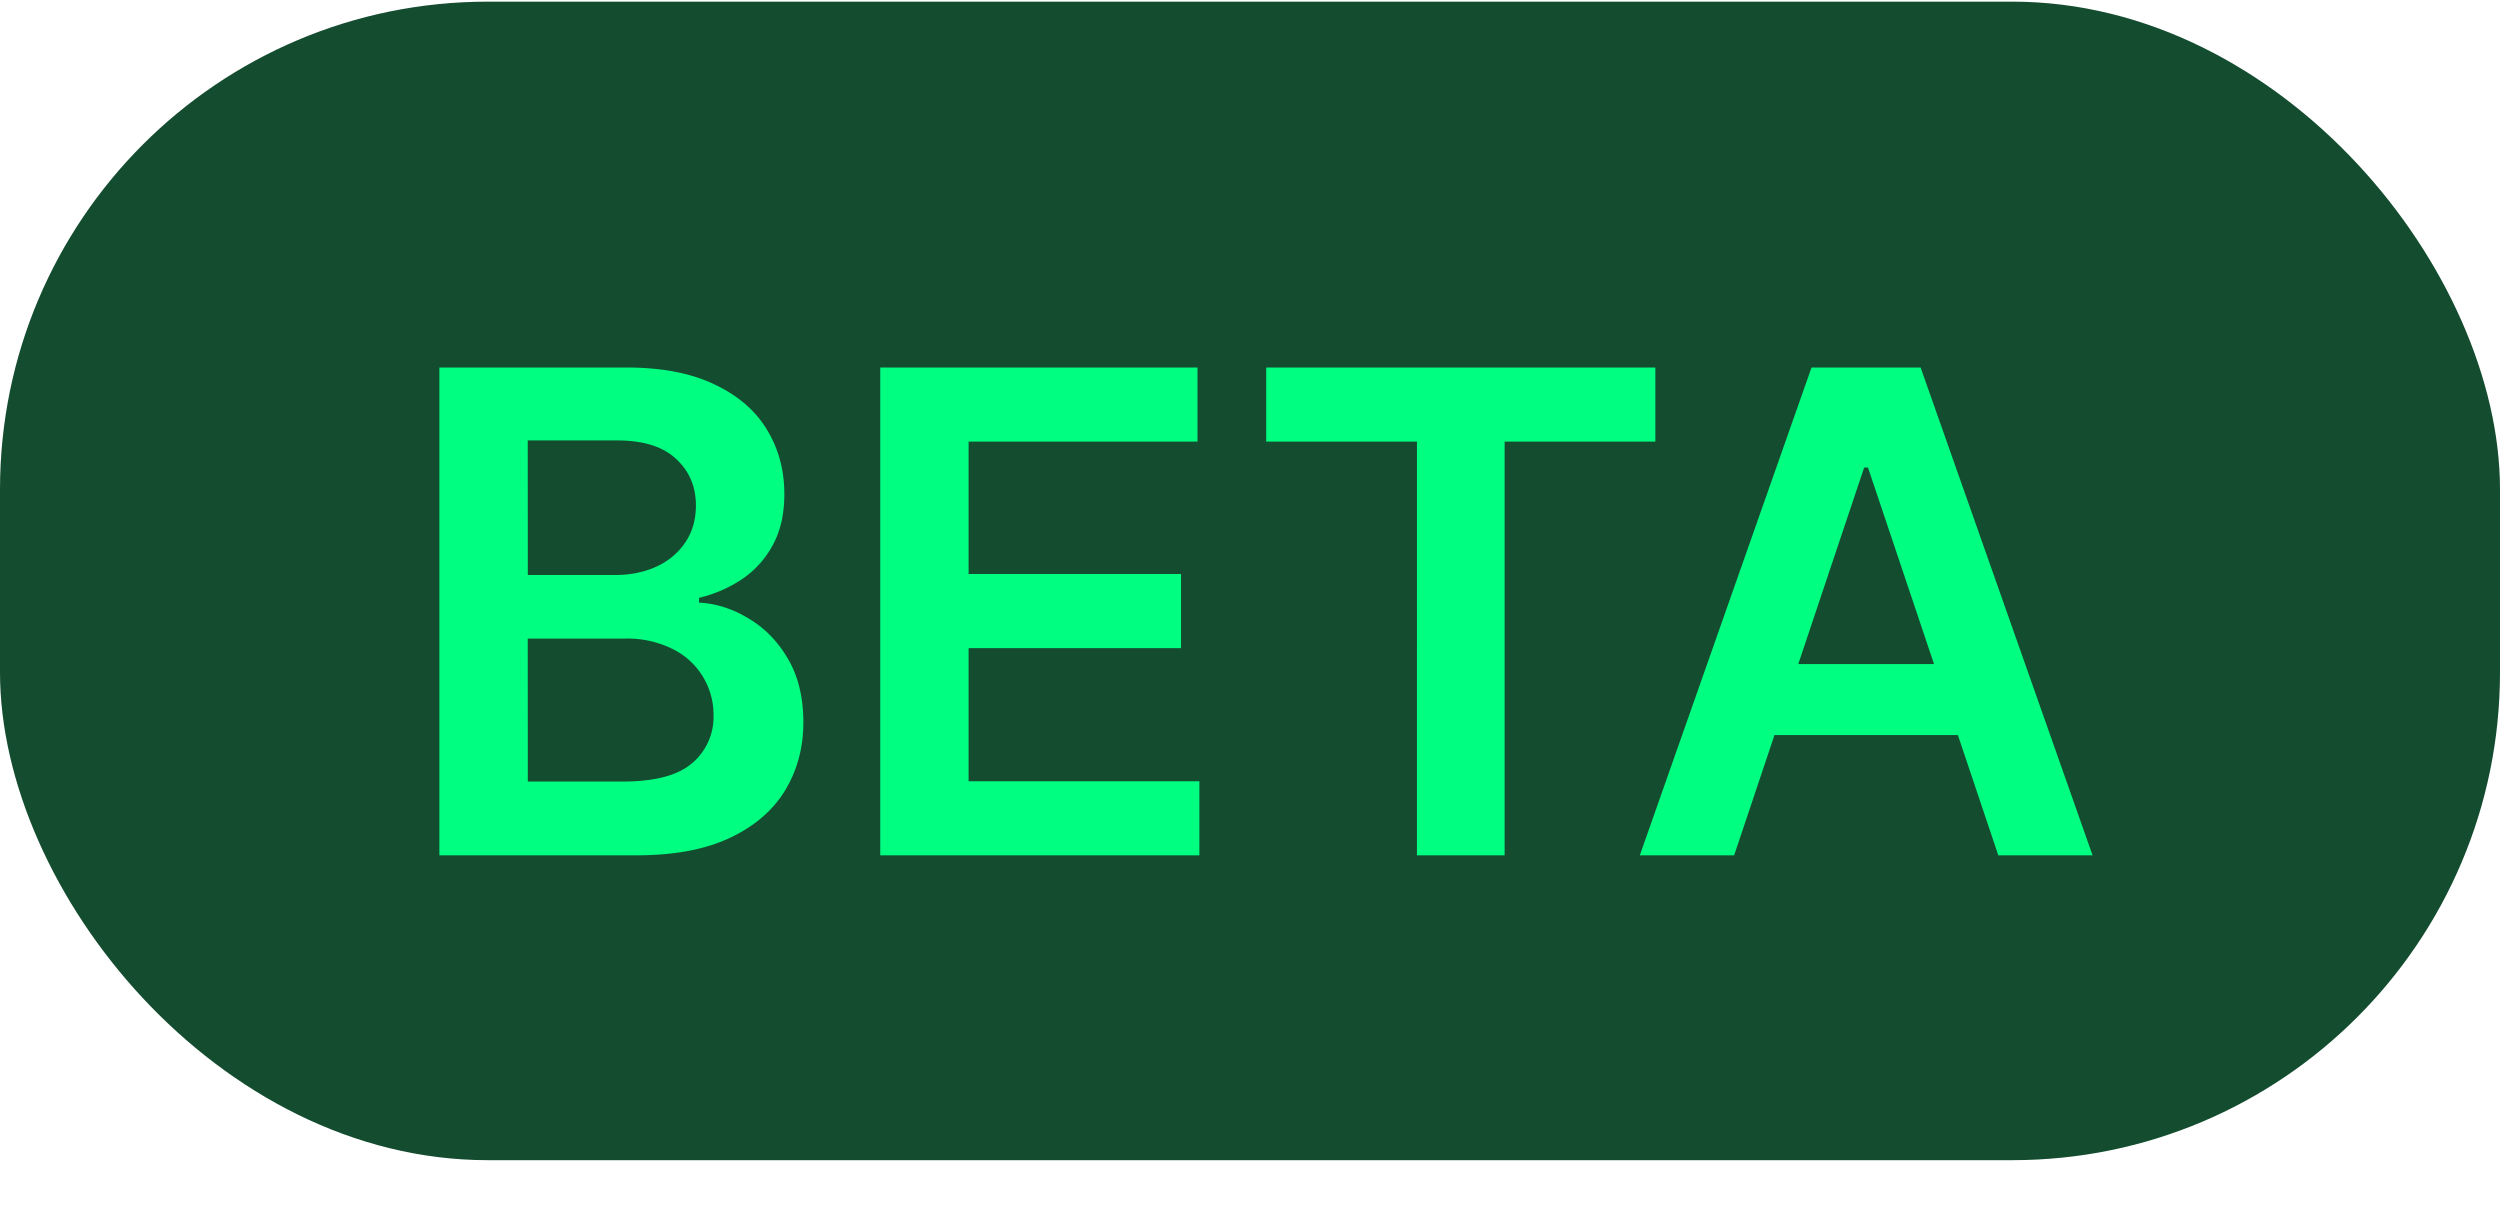
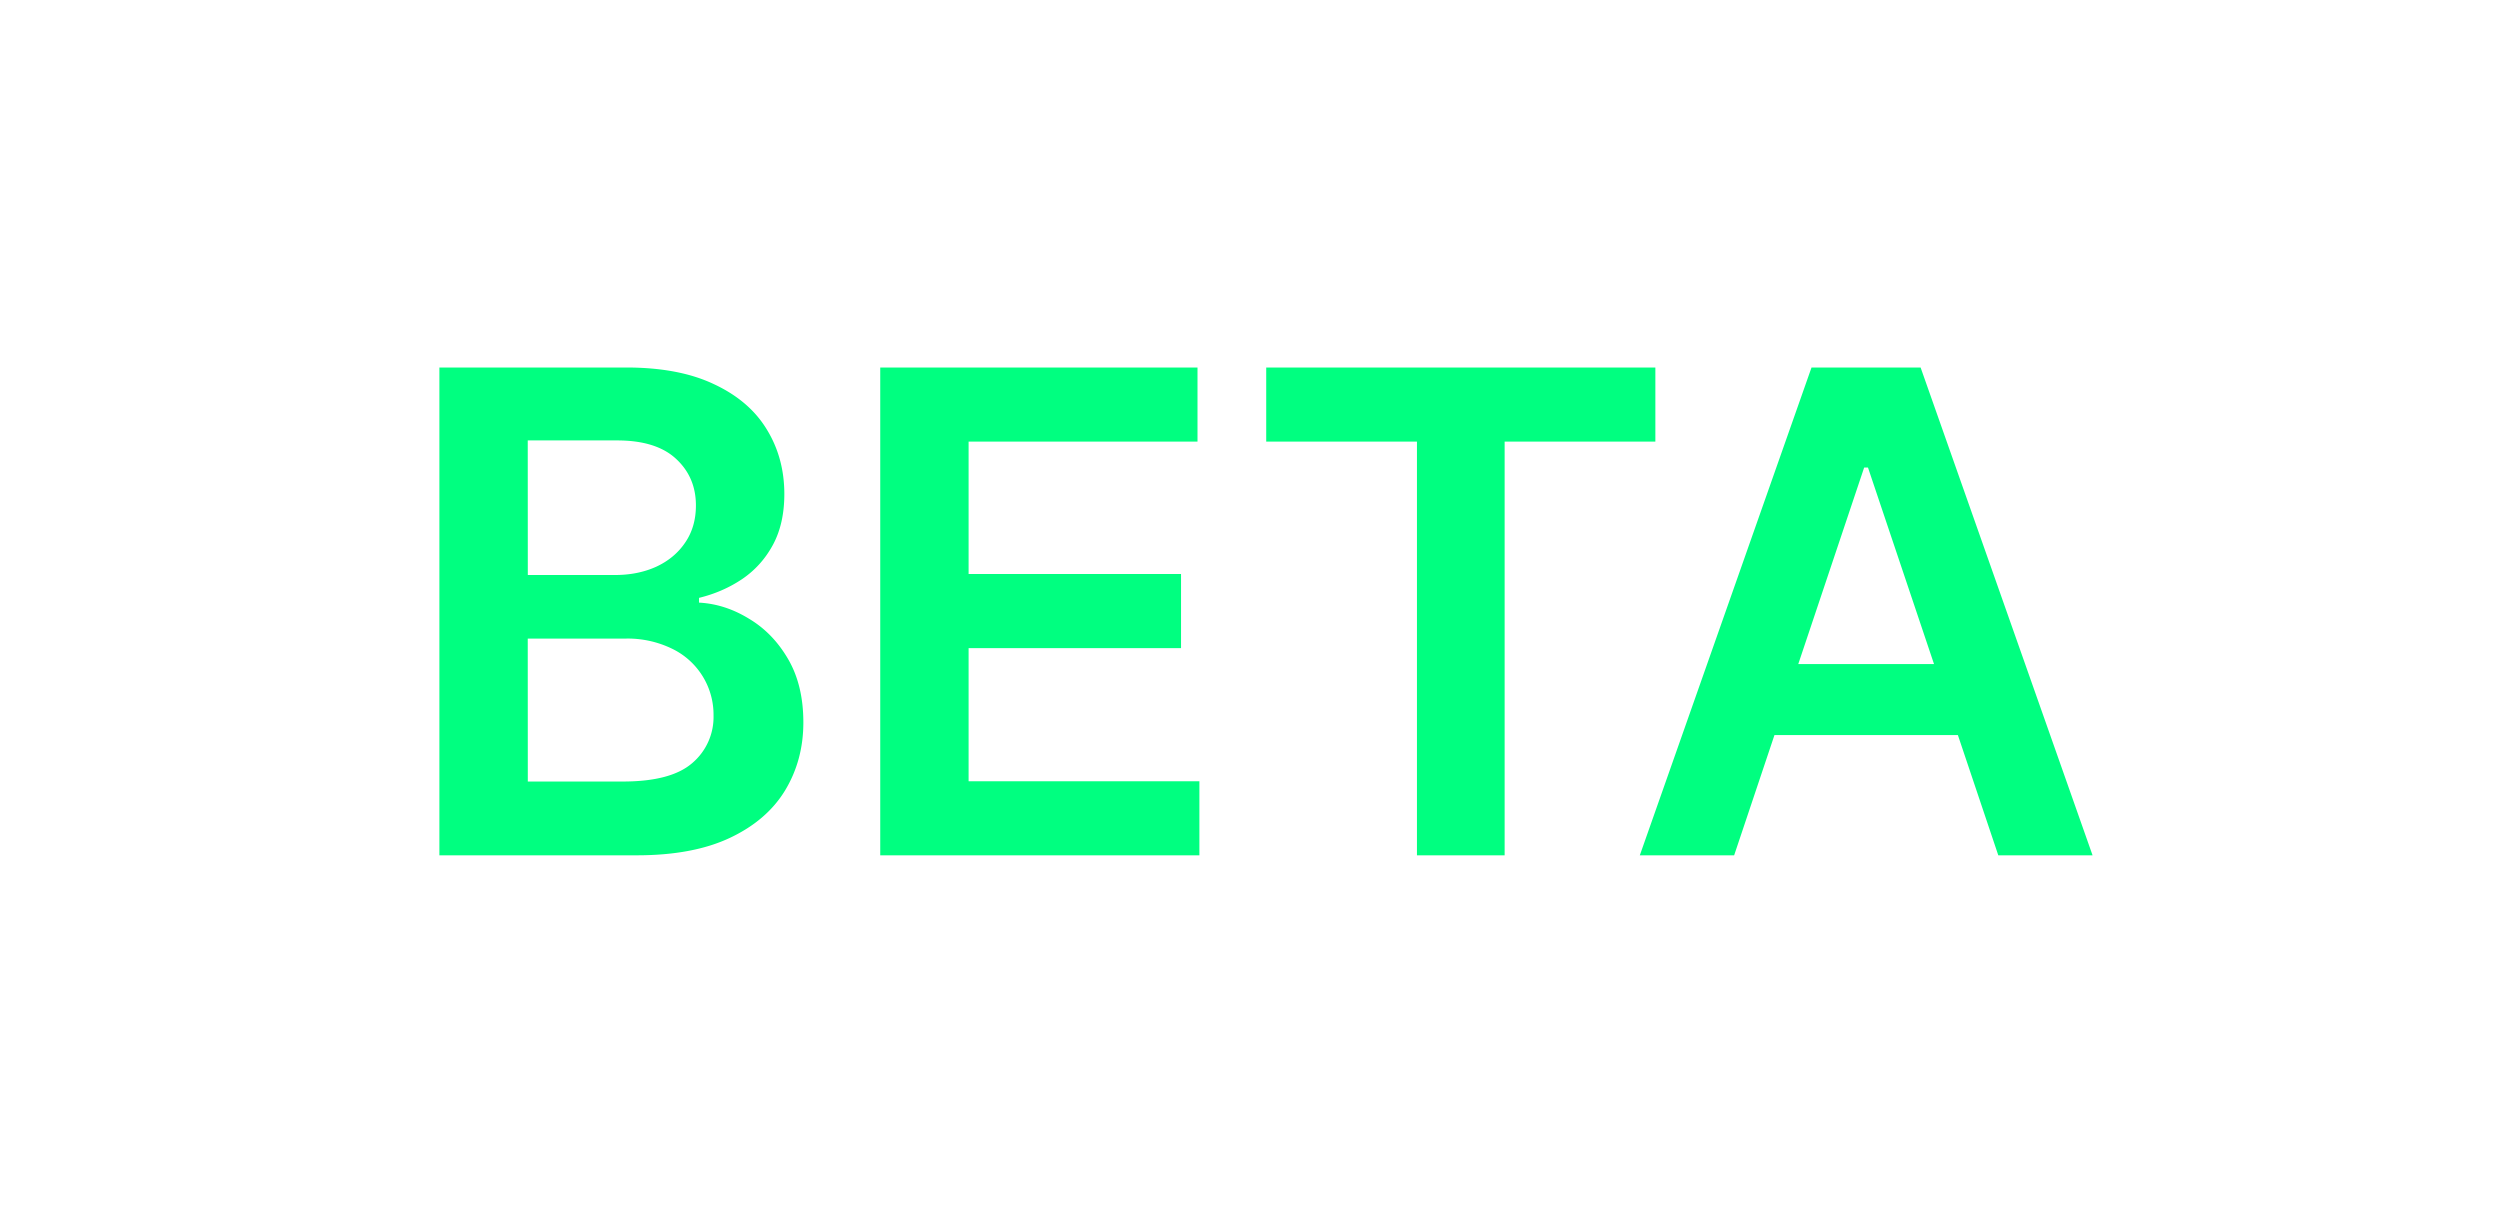
<svg xmlns="http://www.w3.org/2000/svg" width="41" height="20" viewBox="0 0 41 20" fill="none">
-   <rect y=".027" width="41" height="19" rx="8" fill="#003D1F" fill-opacity=".92" />
  <path d="M7.206 14.027v-8h3.063q.867 0 1.441.274.578.27.863.738.29.47.29 1.063 0 .488-.188.835-.187.345-.504.56-.317.213-.707.308v.078q.426.023.816.262.395.234.645.664.25.429.25 1.039 0 .62-.301 1.117-.3.492-.906.777t-1.524.285zm1.45-1.21h1.558q.789 0 1.137-.301a.99.99 0 0 0 .351-.782 1.2 1.2 0 0 0-.676-1.093 1.66 1.66 0 0 0-.773-.168H8.655zm0-3.387h1.433q.375 0 .676-.137.3-.14.472-.395.176-.257.176-.609 0-.465-.328-.766-.324-.3-.965-.3H8.655zm5.78 4.597v-8h5.203v1.215h-3.754v2.172h3.484v1.215h-3.484v2.184h3.785v1.214zm6.33-6.785V6.027h6.382v1.215h-2.472v6.785h-1.438V7.242zm7.674 6.785h-1.547l2.816-8h1.789l2.82 8h-1.546l-2.137-6.359h-.063zm.05-3.136h4.219v1.164H28.49z" fill="#00FF80" />
</svg>